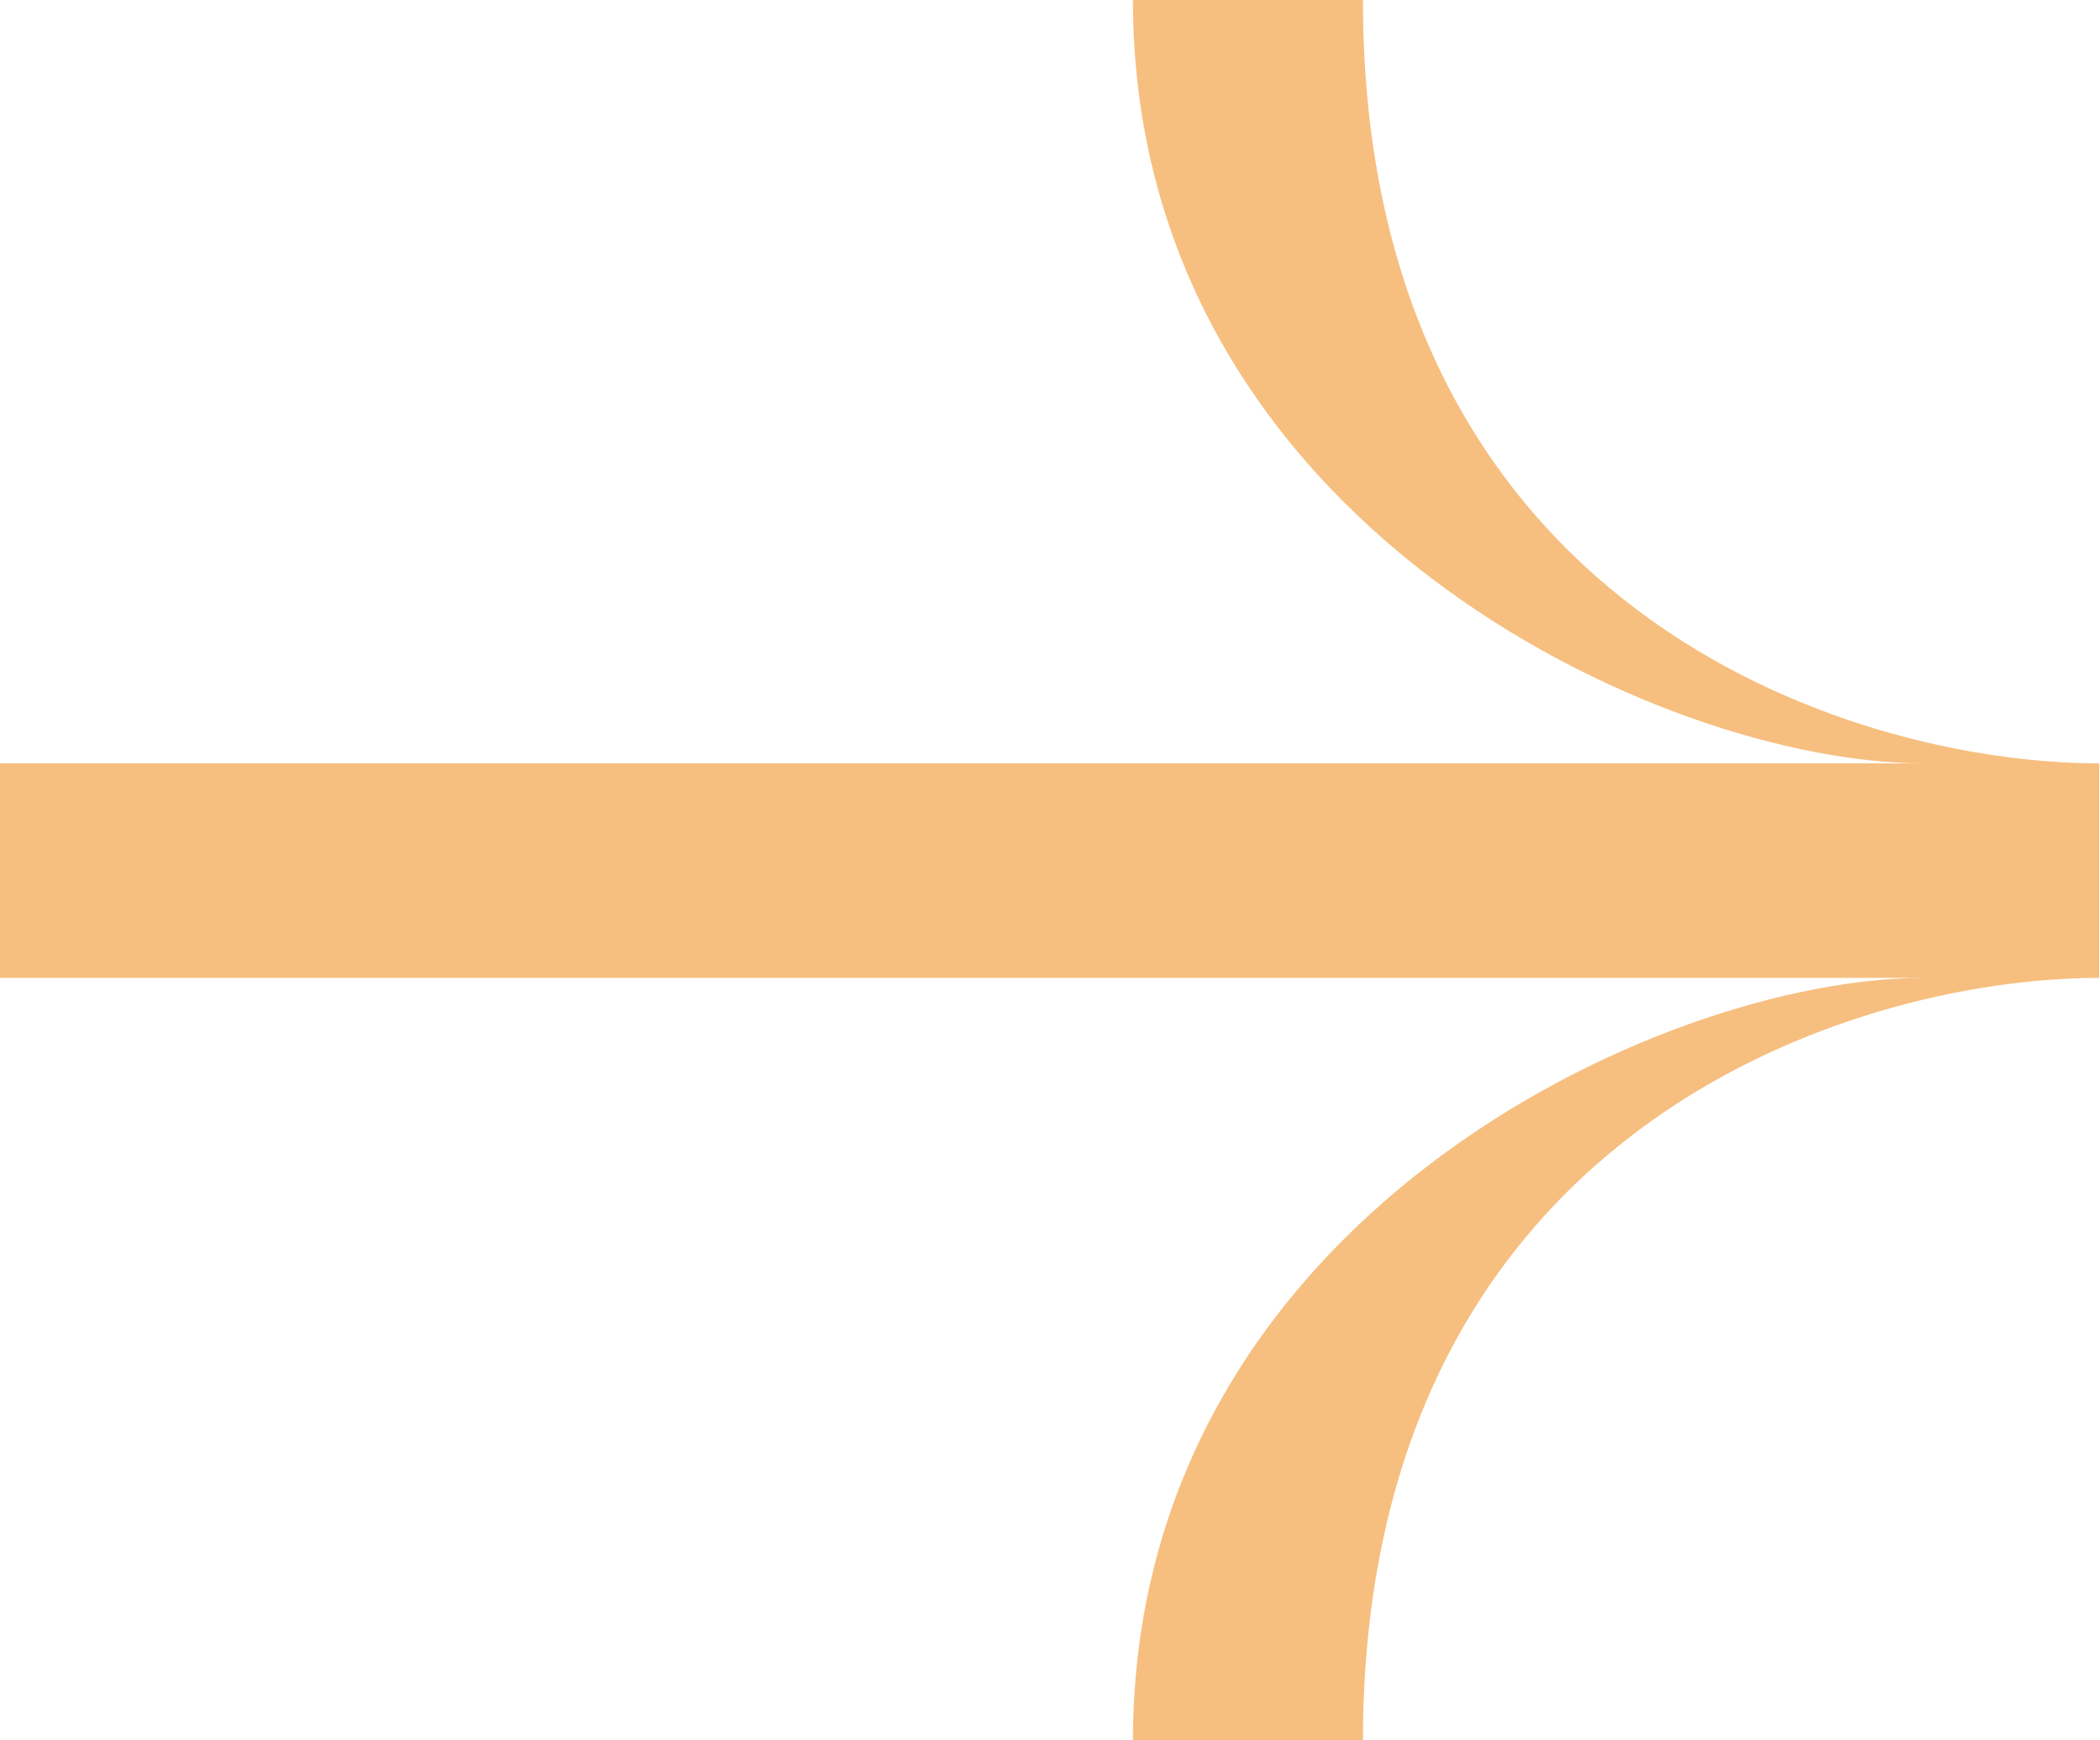
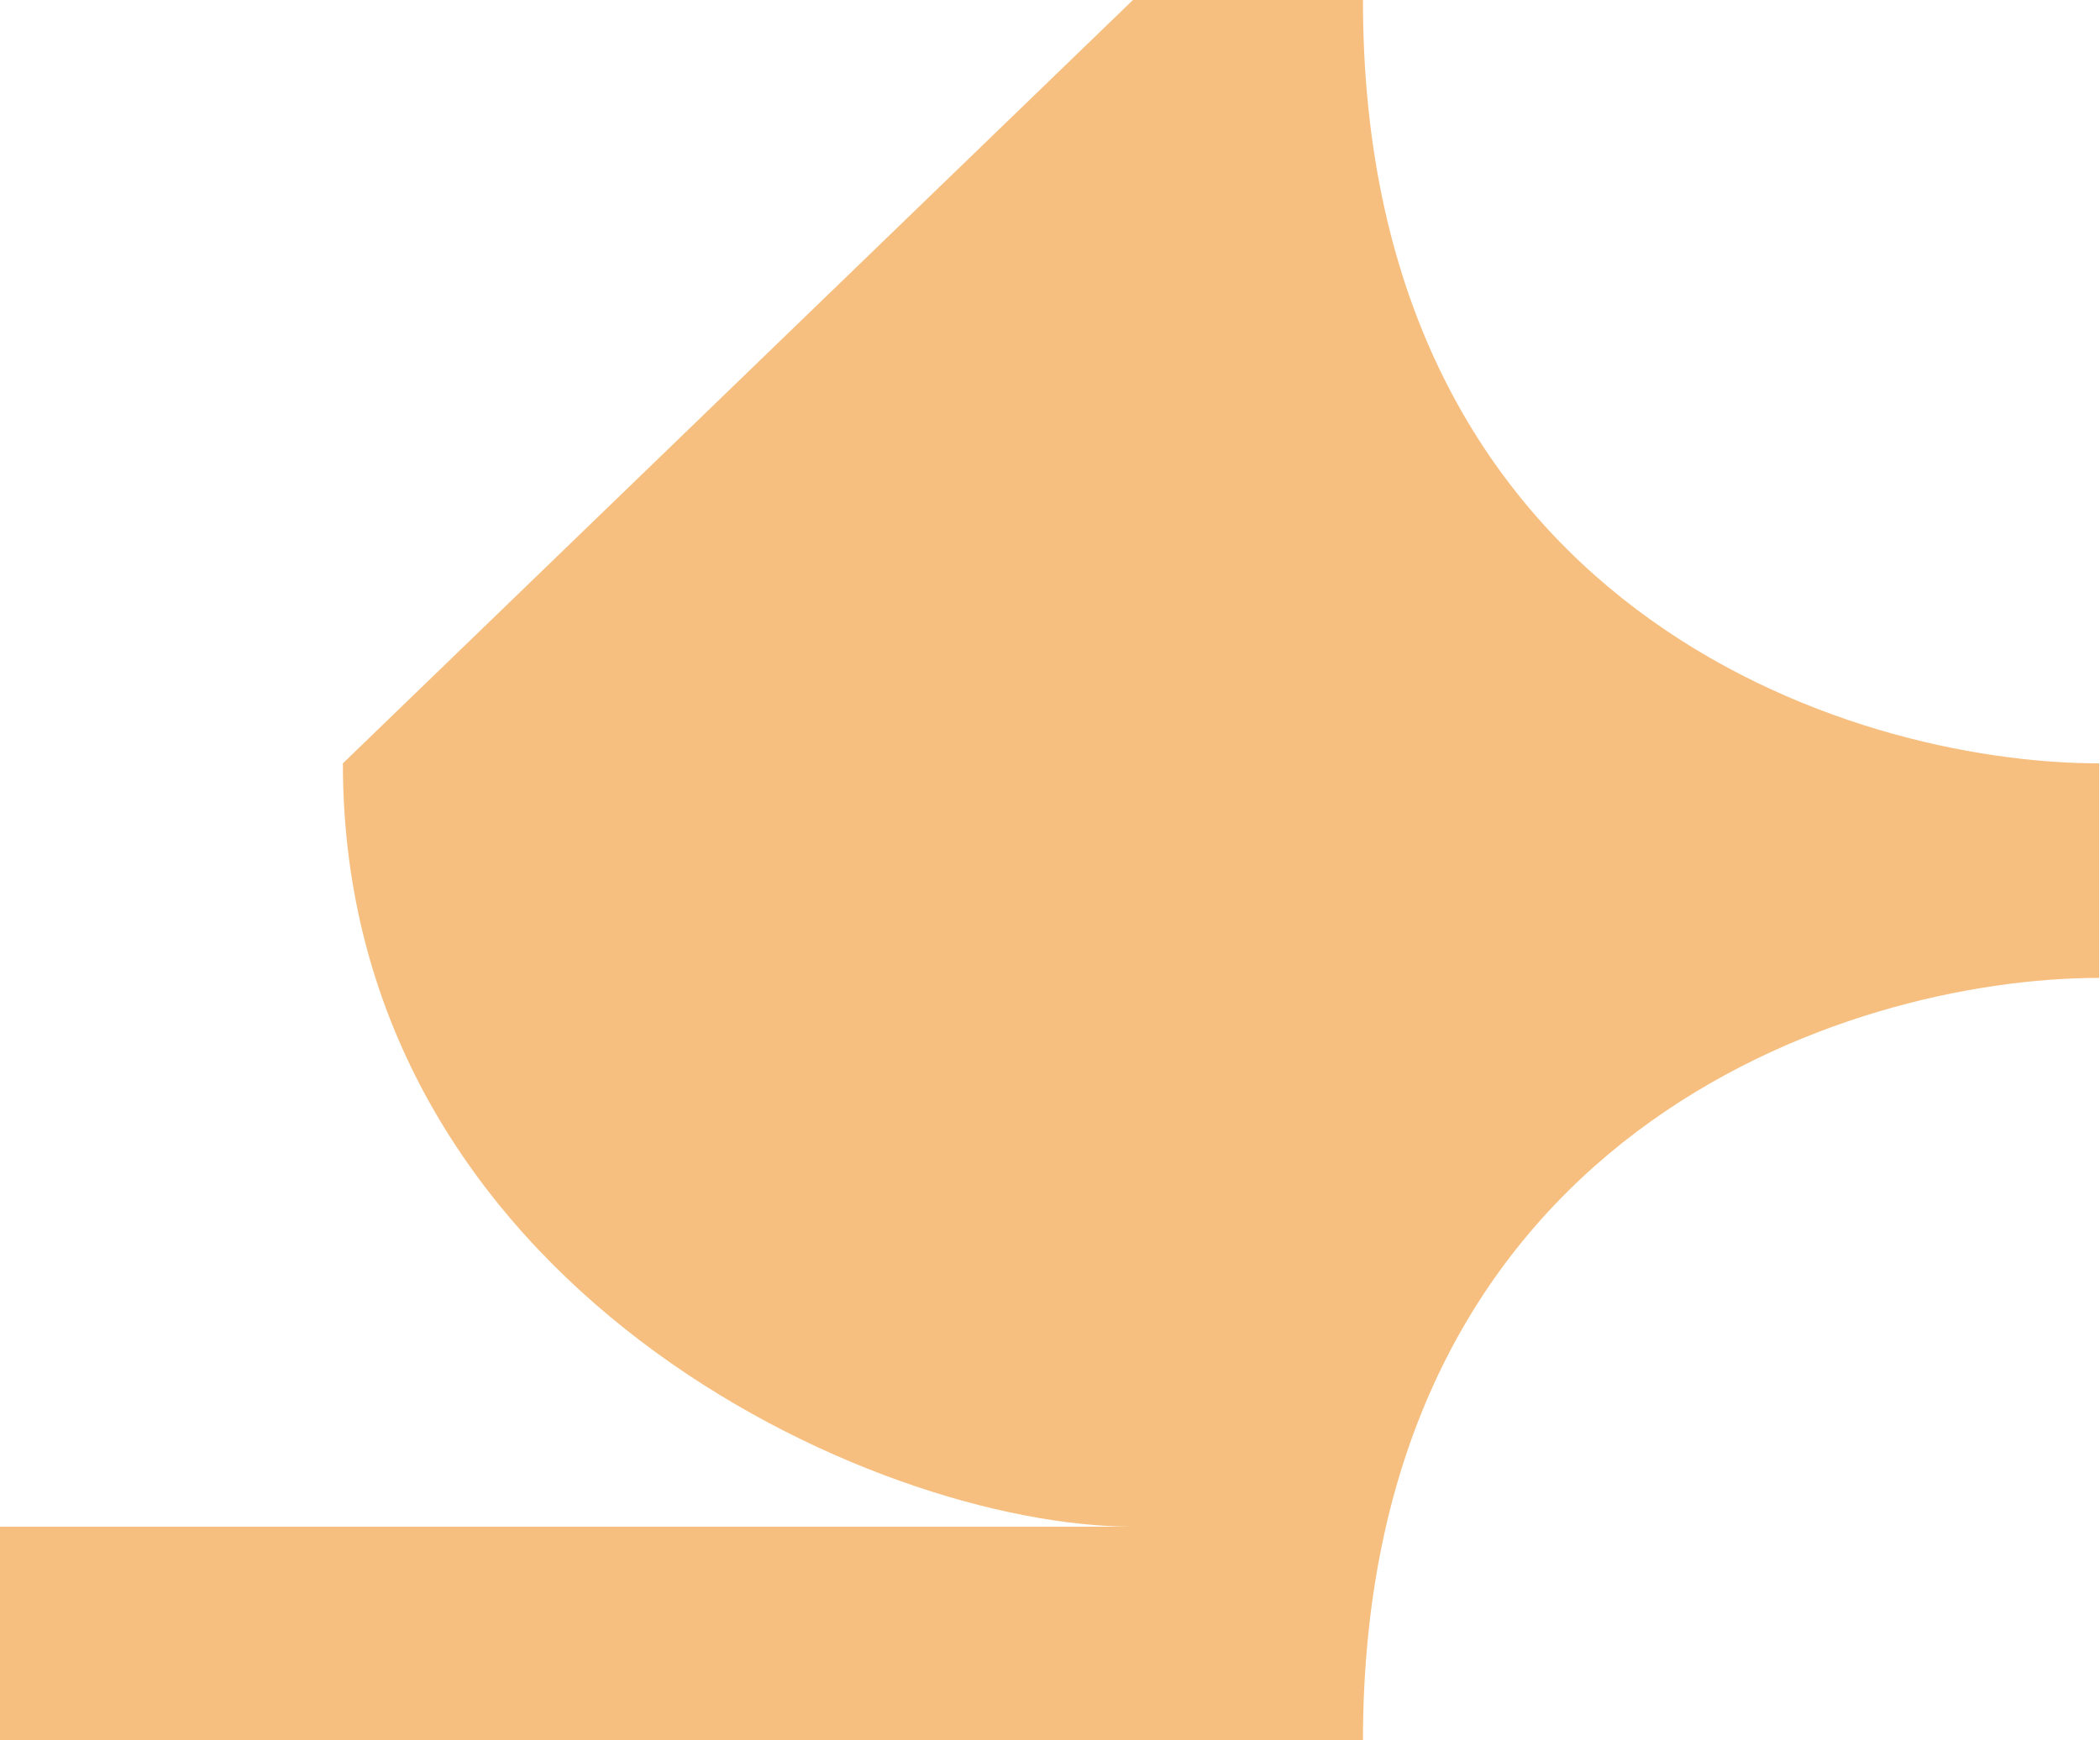
<svg xmlns="http://www.w3.org/2000/svg" viewBox="0 0 24.56 20.36">
-   <path d="m13.25 0h2.69c0 7.11 5.67 8.93 8.61 8.93v2.51c-2.94 0-8.61 1.82-8.61 8.93h-2.69c0-6.11 6.2-8.93 9.24-8.93h-22.49s0-2.51 0-2.51h22.49c-3.04 0-9.24-2.82-9.24-8.93z" fill="#f6bf80" />
+   <path d="m13.25 0h2.69c0 7.11 5.67 8.93 8.61 8.93v2.51c-2.94 0-8.61 1.82-8.61 8.93h-2.69h-22.49s0-2.51 0-2.51h22.49c-3.04 0-9.24-2.82-9.24-8.93z" fill="#f6bf80" />
</svg>